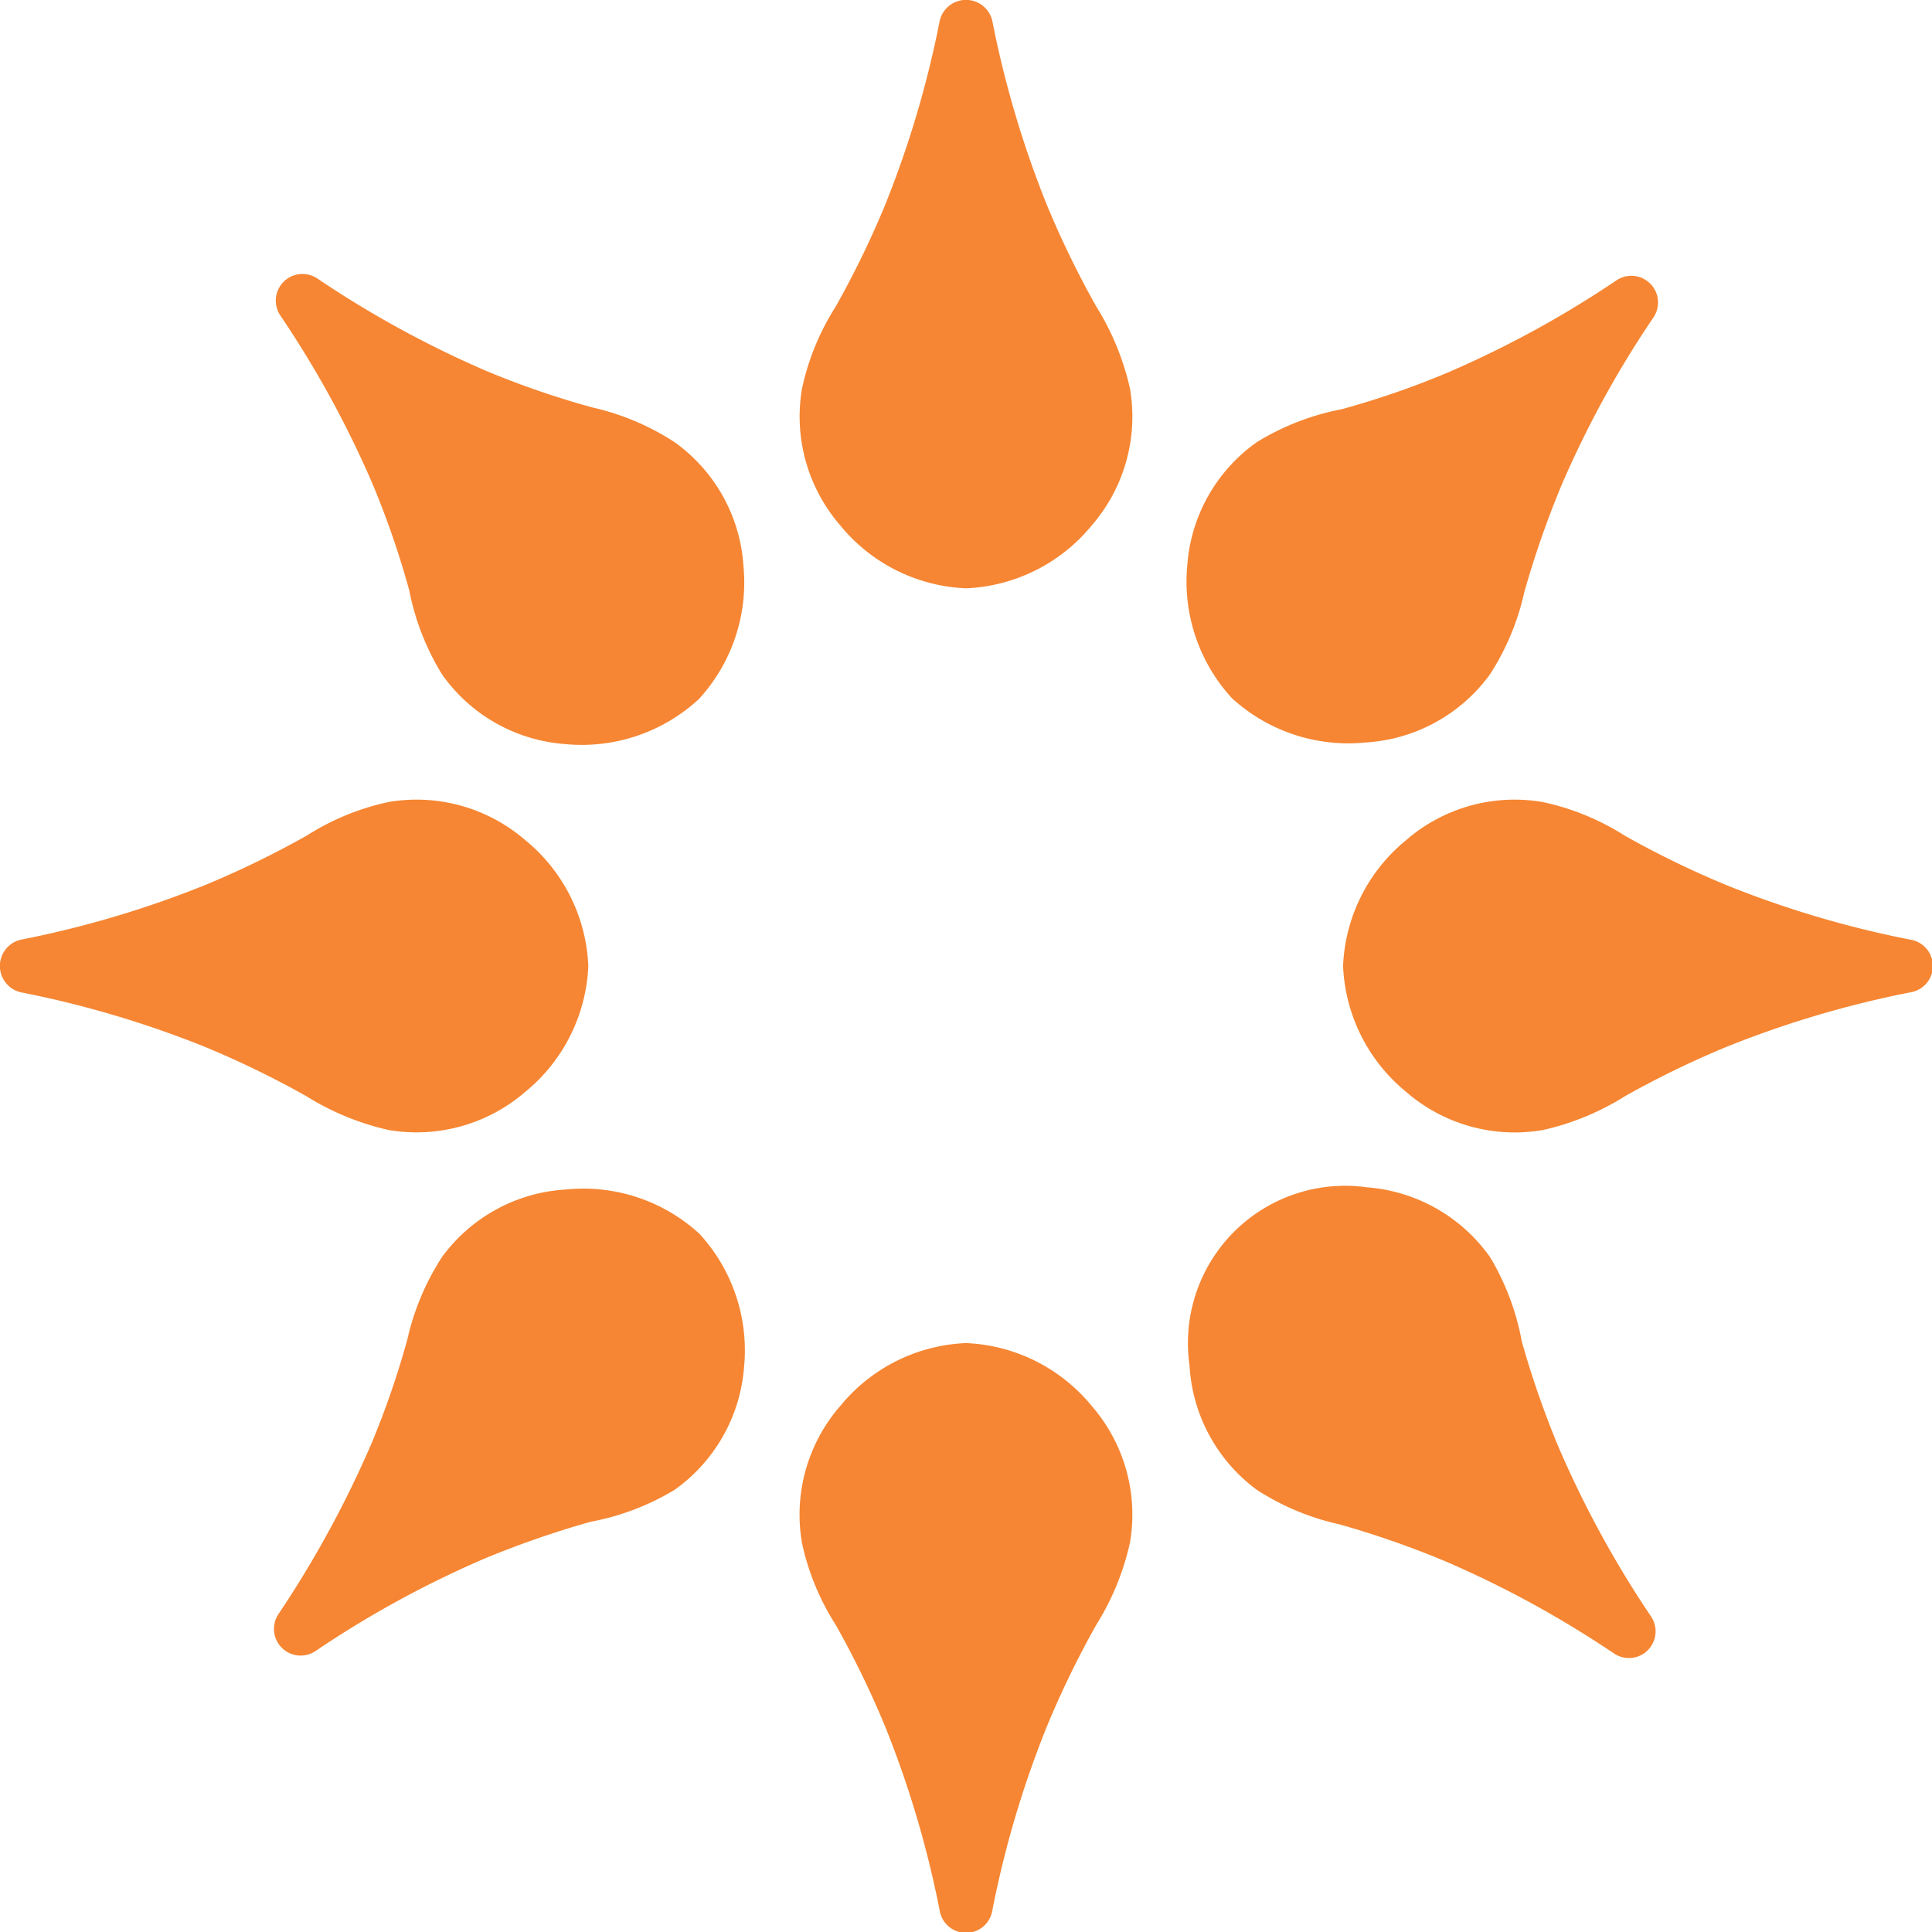
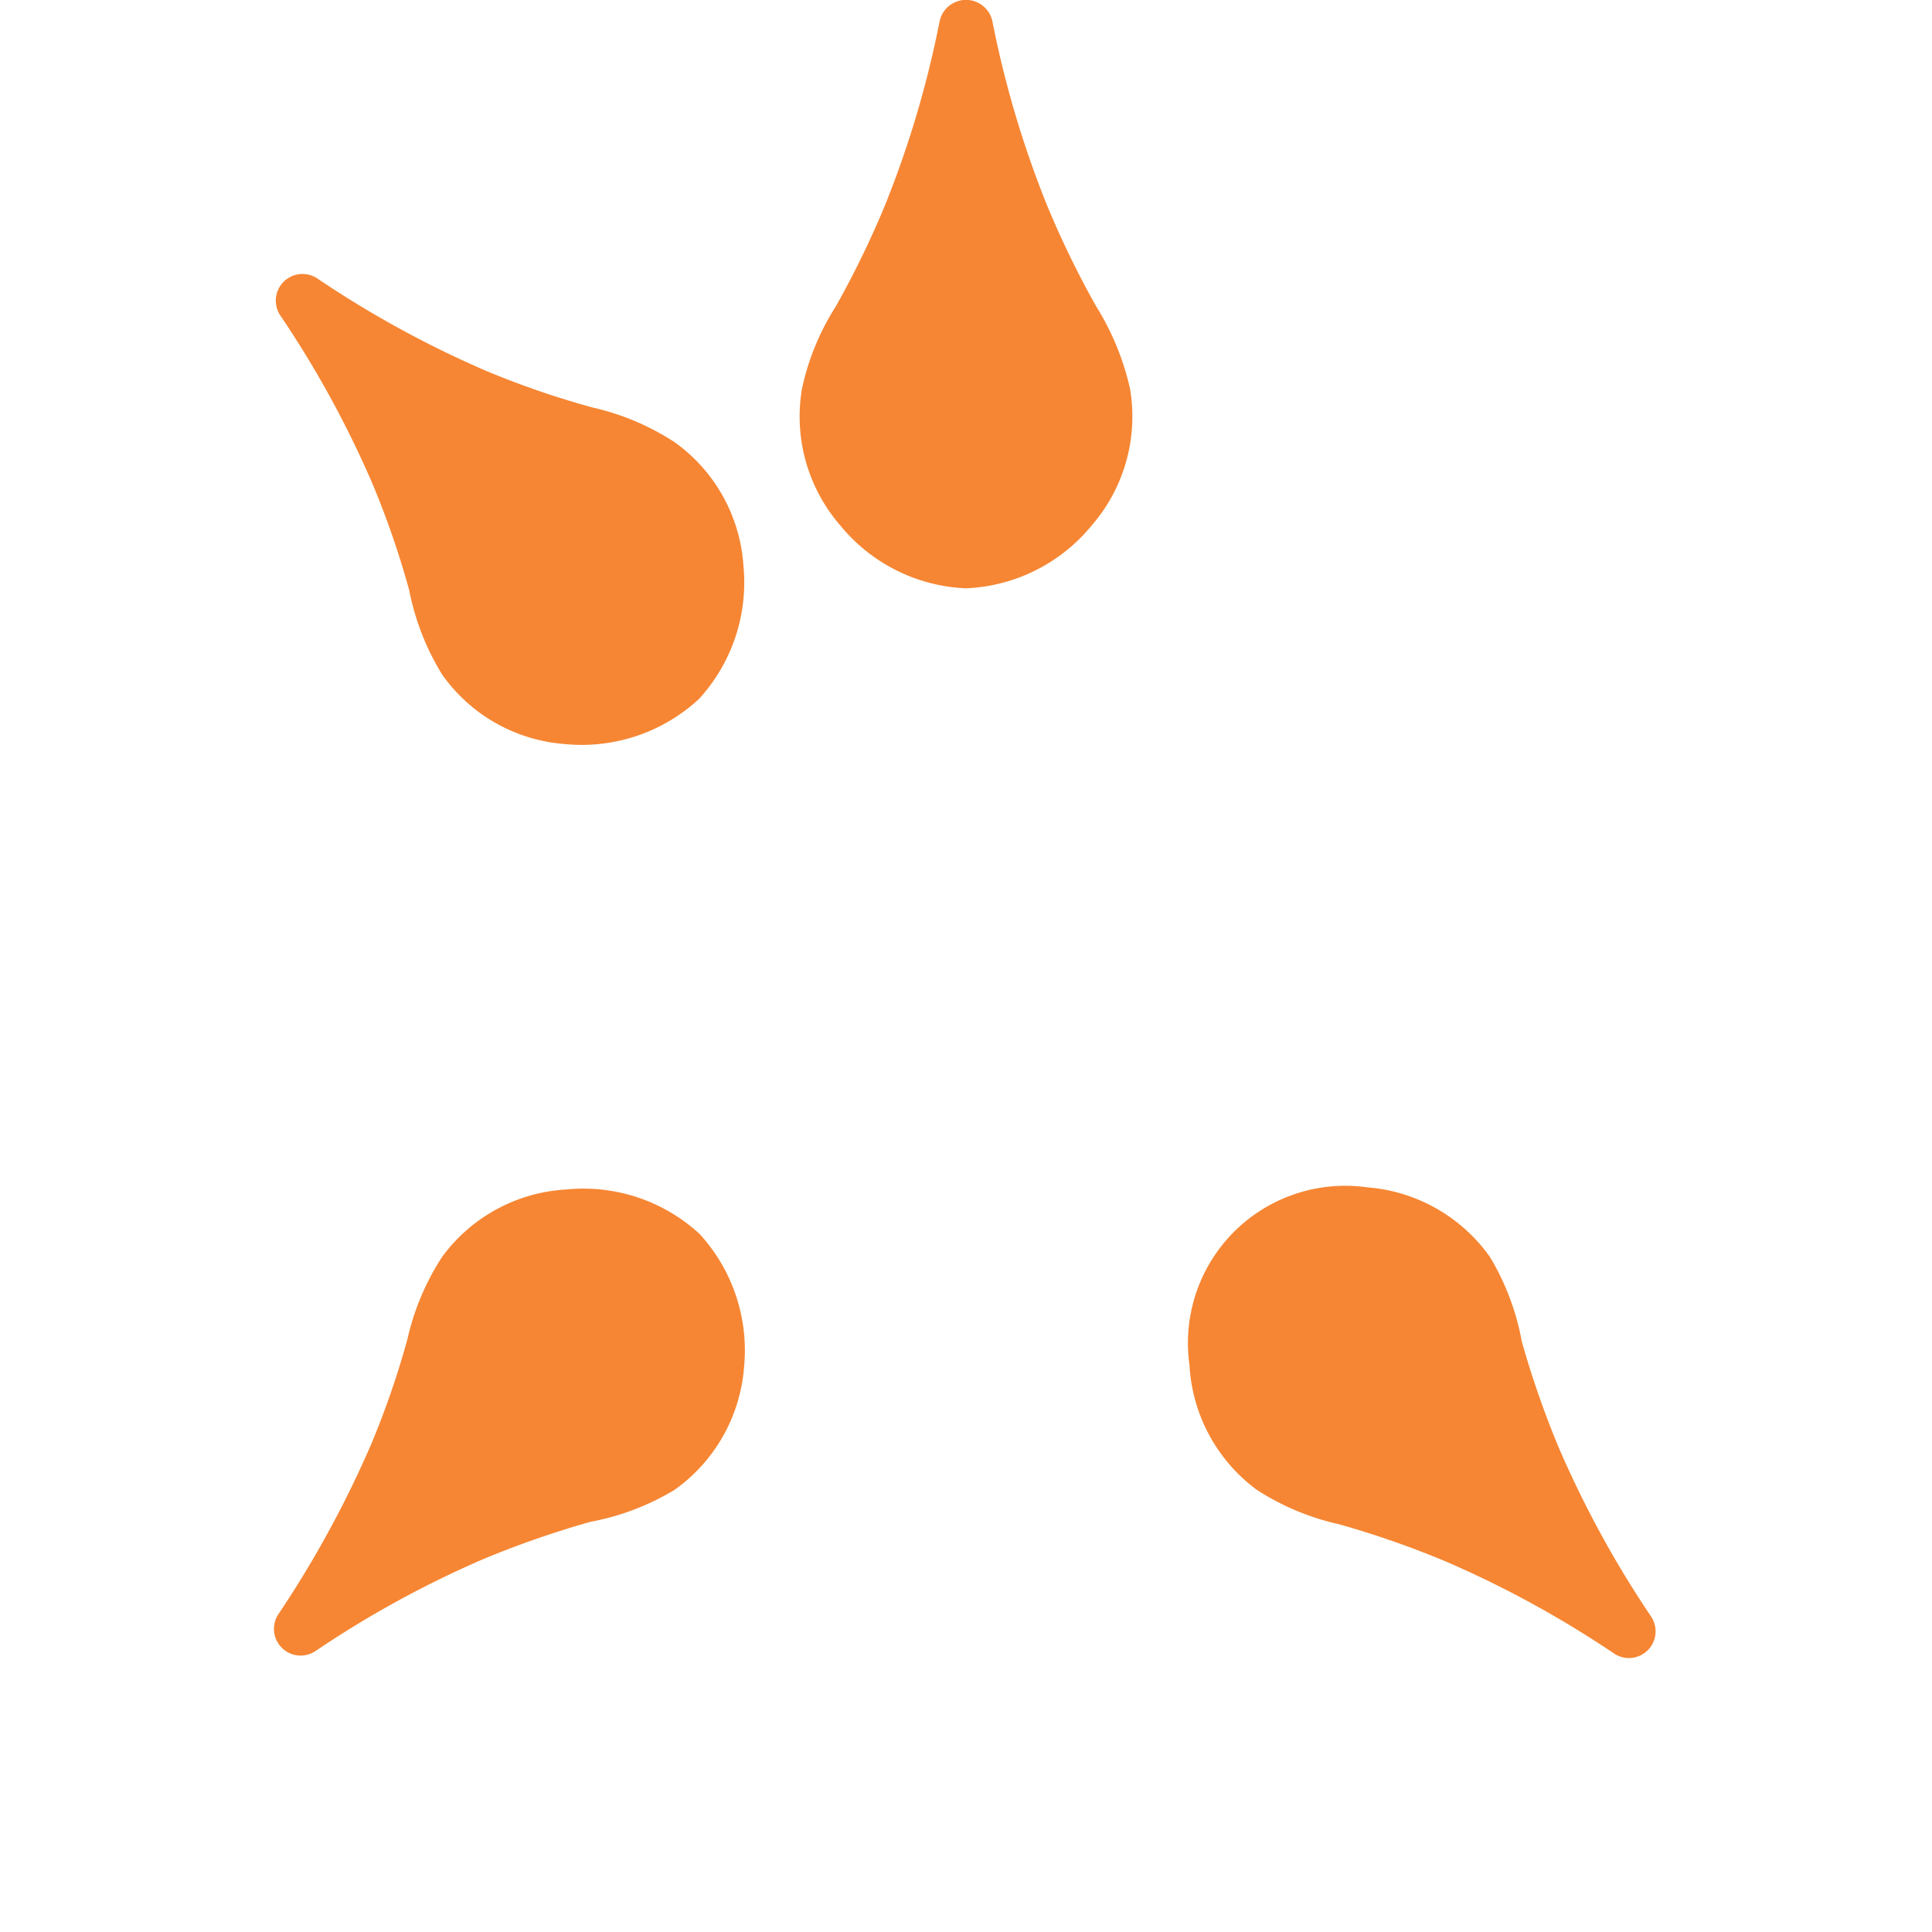
<svg xmlns="http://www.w3.org/2000/svg" viewBox="0 0 63.02 63.02">
  <defs>
    <style>.cls-1{fill:#f68633;}</style>
  </defs>
  <g id="Layer_2" data-name="Layer 2">
    <g id="Layer_1-2" data-name="Layer 1">
      <path class="cls-1" d="M36.86,12.68A8.59,8.59,0,0,0,35.76,10a30.68,30.68,0,0,1-1.61-3.31,33.22,33.22,0,0,1-1.78-6,.88.88,0,0,0-1.72,0,33.22,33.22,0,0,1-1.78,6A30.68,30.68,0,0,1,27.26,10a8.13,8.13,0,0,0-1.1,2.68,5.42,5.42,0,0,0,1.25,4.46,5.59,5.59,0,0,0,4.1,2.05,5.6,5.6,0,0,0,4.1-2.05A5.42,5.42,0,0,0,36.86,12.68Z" />
-       <path class="cls-1" d="M26.16,50.33A8.1,8.1,0,0,0,27.26,53a30.68,30.68,0,0,1,1.61,3.31,33.25,33.25,0,0,1,1.78,6,.87.87,0,0,0,1.72,0,33,33,0,0,1,1.78-6A30.68,30.68,0,0,1,35.76,53a8.54,8.54,0,0,0,1.1-2.69,5.4,5.4,0,0,0-1.25-4.45,5.6,5.6,0,0,0-4.1-2.05,5.59,5.59,0,0,0-4.1,2.05A5.4,5.4,0,0,0,26.16,50.33Z" />
-       <path class="cls-1" d="M50.33,36.86A8.54,8.54,0,0,0,53,35.76a30.68,30.68,0,0,1,3.31-1.61,33.25,33.25,0,0,1,6-1.78.87.87,0,0,0,0-1.72,33,33,0,0,1-6-1.78A30.68,30.68,0,0,1,53,27.26a8.1,8.1,0,0,0-2.69-1.1,5.4,5.4,0,0,0-4.45,1.25,5.59,5.59,0,0,0-2.05,4.1,5.6,5.6,0,0,0,2.05,4.1A5.4,5.4,0,0,0,50.33,36.86Z" />
-       <path class="cls-1" d="M12.68,26.16A8.13,8.13,0,0,0,10,27.26a30.68,30.68,0,0,1-3.31,1.61,33.22,33.22,0,0,1-6,1.78.88.88,0,0,0,0,1.72,33.22,33.22,0,0,1,6,1.78A30.68,30.68,0,0,1,10,35.76a8.59,8.59,0,0,0,2.68,1.1,5.42,5.42,0,0,0,4.46-1.25,5.6,5.6,0,0,0,2.05-4.1,5.59,5.59,0,0,0-2.05-4.1A5.42,5.42,0,0,0,12.68,26.16Z" />
-       <path class="cls-1" d="M48.6,22a8.22,8.22,0,0,0,1.12-2.68,31.12,31.12,0,0,1,1.21-3.48,32.88,32.88,0,0,1,3-5.48.87.87,0,0,0-1.21-1.21,33.74,33.74,0,0,1-5.49,3,28.15,28.15,0,0,1-3.47,1.2A8.24,8.24,0,0,0,41,14.42a5.39,5.39,0,0,0-2.27,4,5.63,5.63,0,0,0,1.45,4.35,5.62,5.62,0,0,0,4.35,1.45A5.42,5.42,0,0,0,48.6,22Z" />
      <path class="cls-1" d="M14.42,41a8.24,8.24,0,0,0-1.13,2.68,28.15,28.15,0,0,1-1.2,3.47,34.65,34.65,0,0,1-3,5.49.87.87,0,0,0,1.21,1.21,33.38,33.38,0,0,1,5.48-3,31.12,31.12,0,0,1,3.48-1.21A8.22,8.22,0,0,0,22,48.6a5.42,5.42,0,0,0,2.27-4,5.62,5.62,0,0,0-1.45-4.35,5.59,5.59,0,0,0-4.35-1.45A5.39,5.39,0,0,0,14.42,41Z" />
      <path class="cls-1" d="M41,48.6a8.22,8.22,0,0,0,2.68,1.12,30.41,30.41,0,0,1,3.47,1.21,33.74,33.74,0,0,1,5.49,3,.87.87,0,0,0,1.21-1.21,33.74,33.74,0,0,1-3-5.49,30.41,30.41,0,0,1-1.21-3.47A8.22,8.22,0,0,0,48.6,41a5.42,5.42,0,0,0-4-2.27,5.13,5.13,0,0,0-5.8,5.8A5.42,5.42,0,0,0,41,48.6Z" />
      <path class="cls-1" d="M22,14.42a8.24,8.24,0,0,0-2.68-1.13,28.76,28.76,0,0,1-3.48-1.2,33.74,33.74,0,0,1-5.48-3,.87.87,0,0,0-1.21,1.21,33.38,33.38,0,0,1,3,5.48,28.76,28.76,0,0,1,1.2,3.48A8.24,8.24,0,0,0,14.42,22a5.39,5.39,0,0,0,4,2.27A5.63,5.63,0,0,0,22.8,22.8a5.63,5.63,0,0,0,1.45-4.35A5.39,5.39,0,0,0,22,14.42Z" />
    </g>
  </g>
</svg>